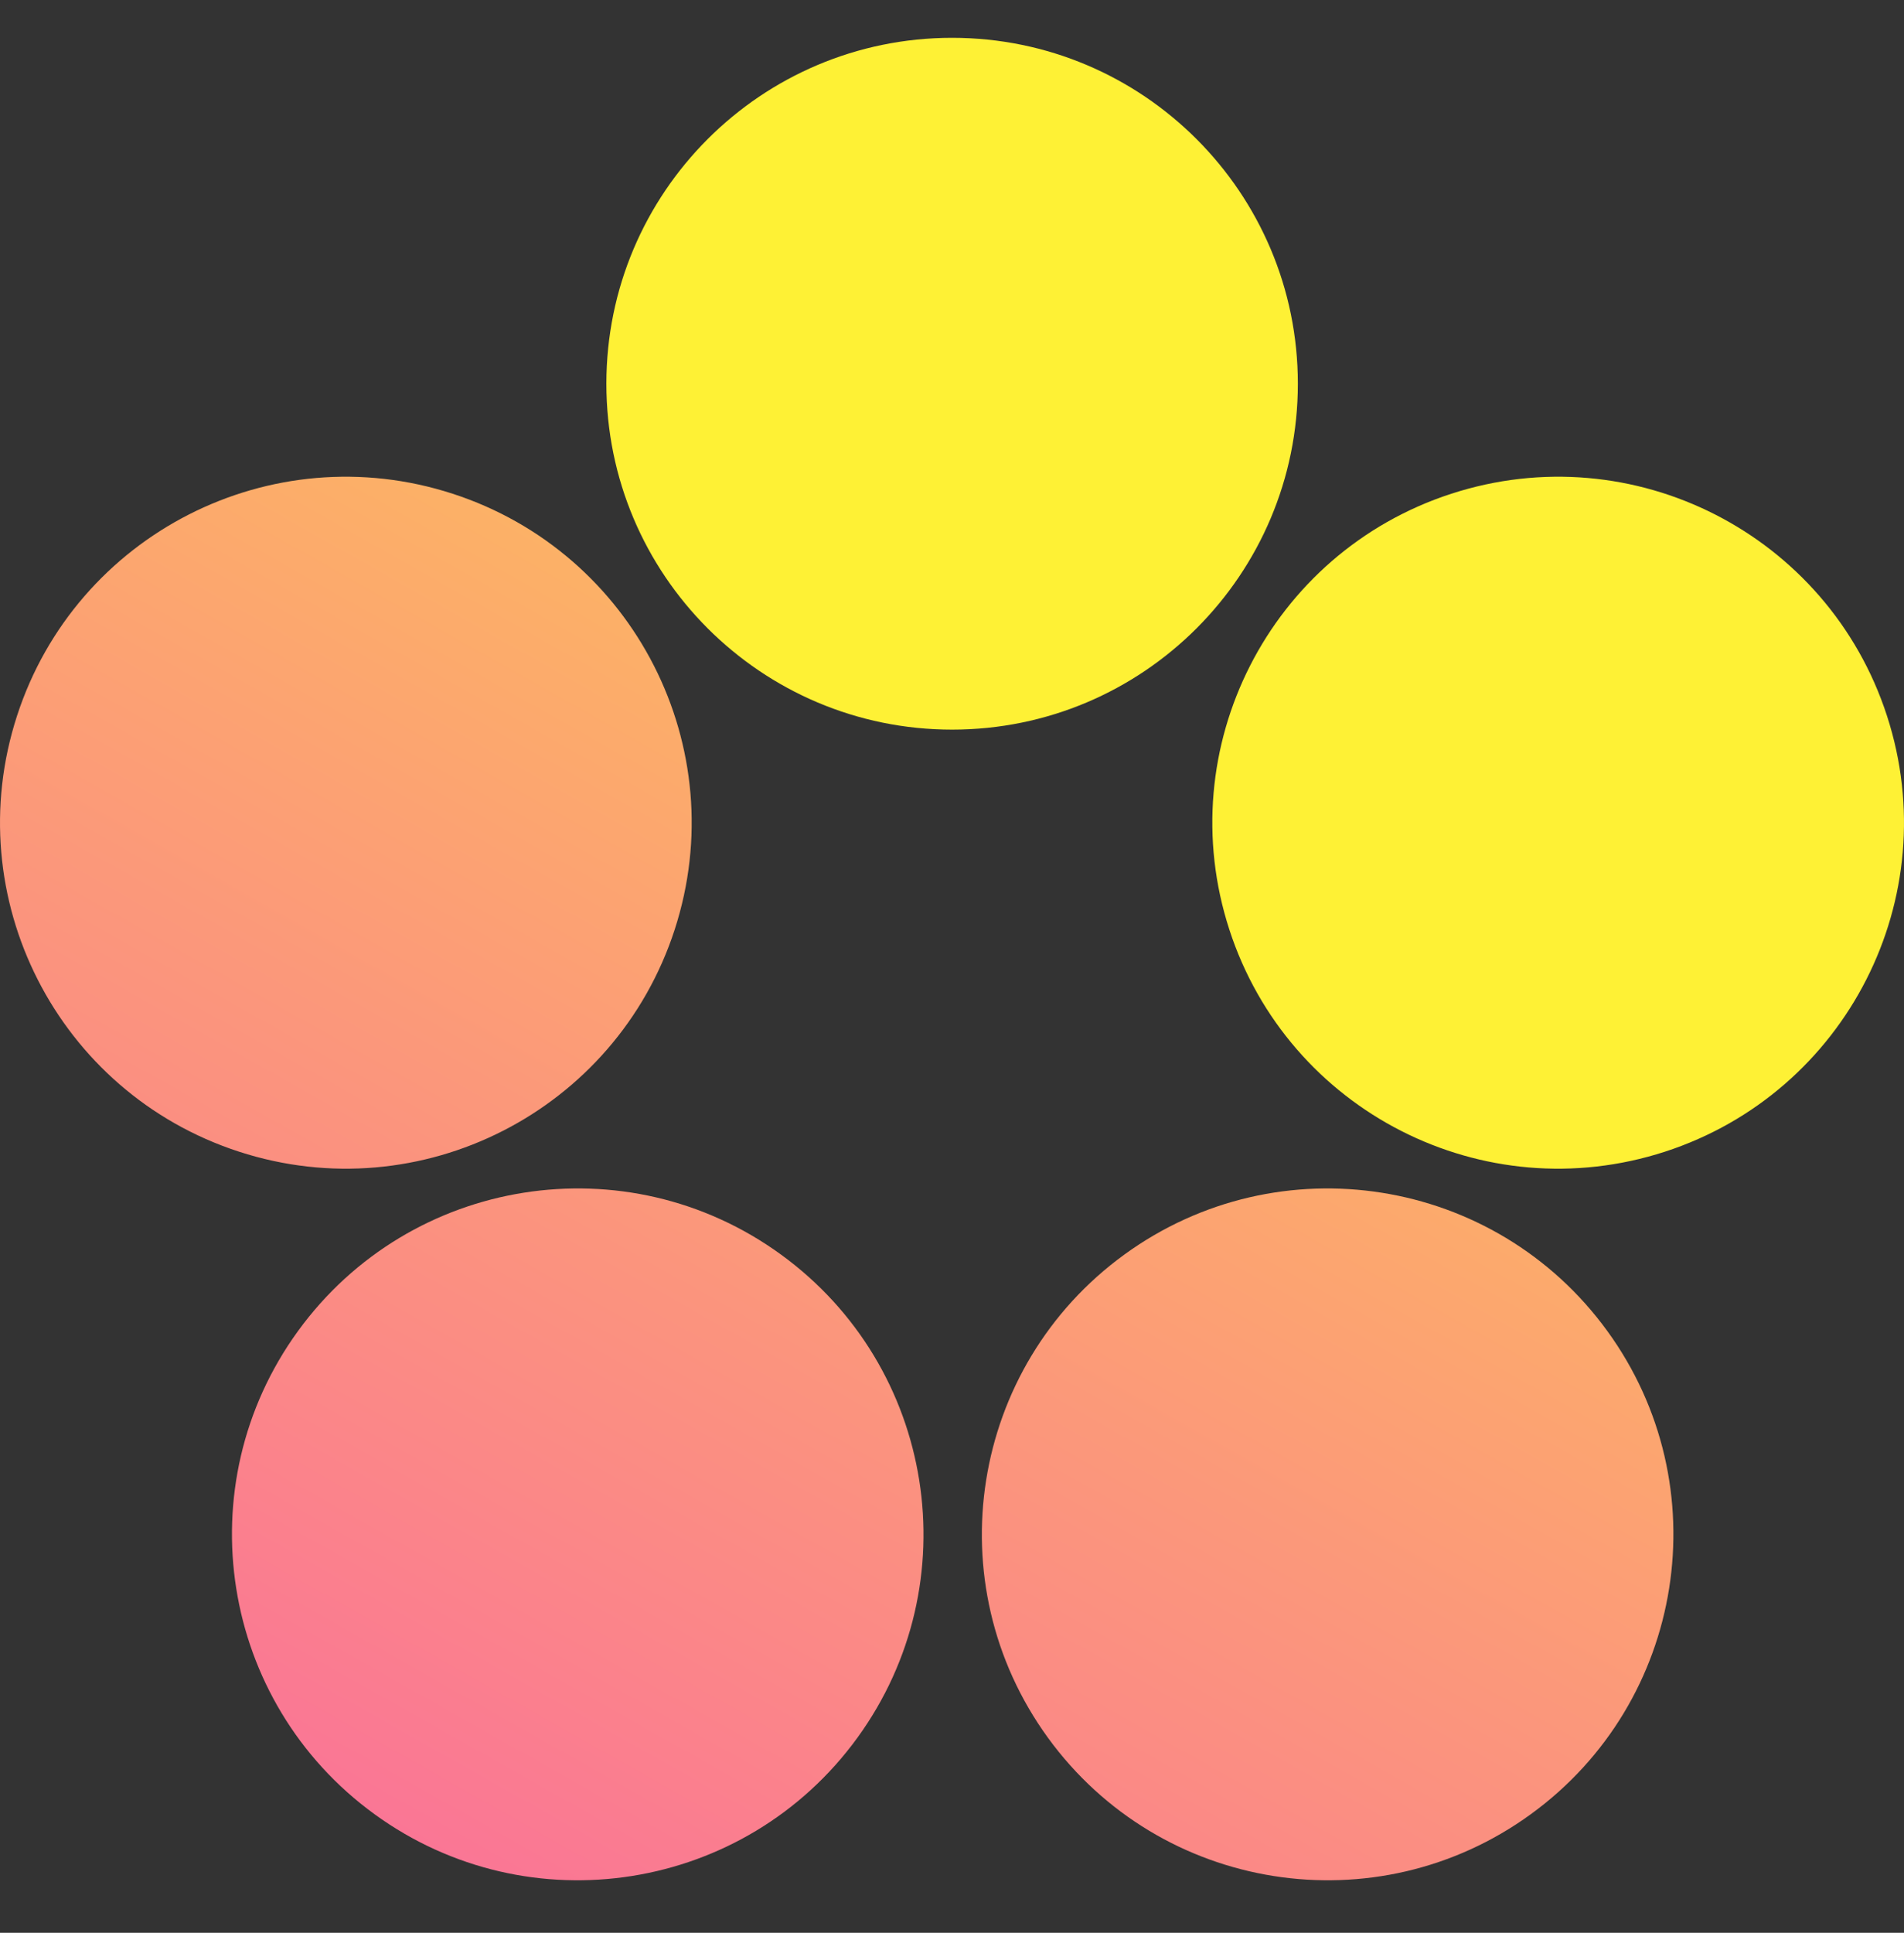
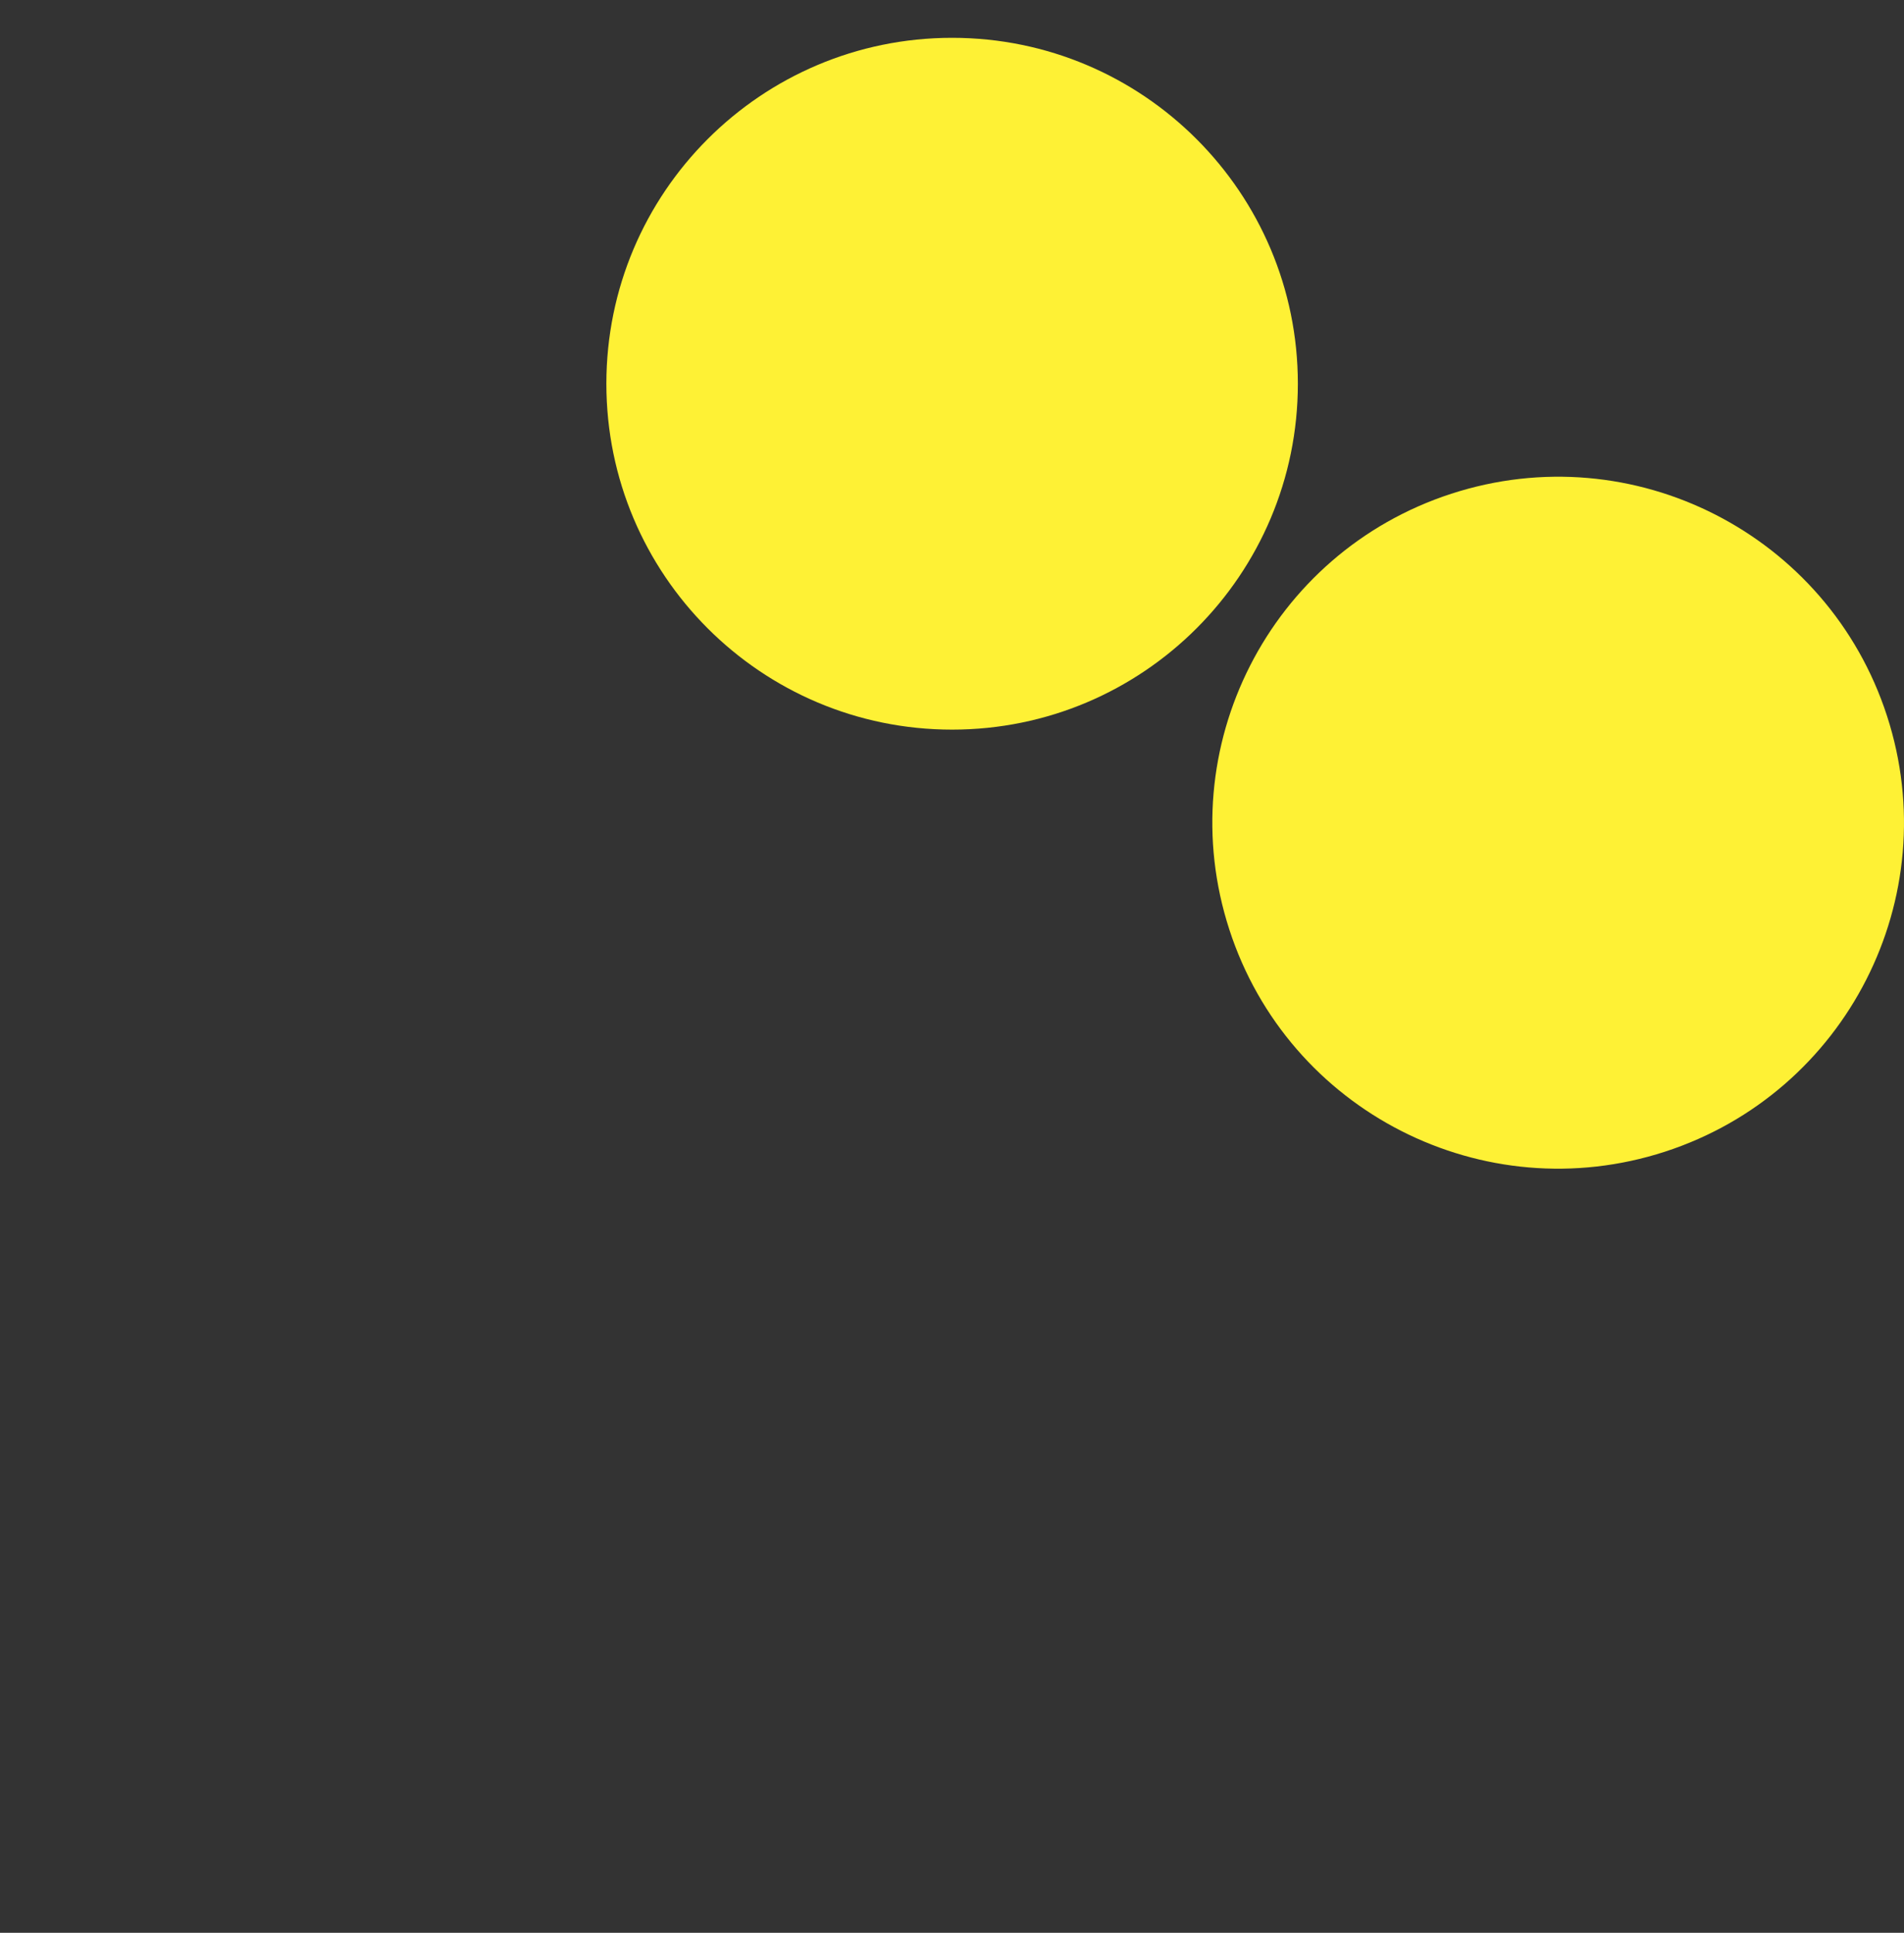
<svg xmlns="http://www.w3.org/2000/svg" width="68" height="69" viewBox="0 0 68 69" fill="none">
  <rect x="0" y="0" width="68" height="69" fill="#333333" stroke="none" />
  <g clip-path="url(#clip0_5478_3805)">
-     <path fill-rule="evenodd" clip-rule="evenodd" d="M13.375 64.765C7.858 60.757 6.635 53.035 10.643 47.517C14.652 42 22.374 40.777 27.891 44.786C33.409 48.794 34.632 56.516 30.623 62.034C26.614 67.551 18.892 68.774 13.375 64.765ZM57.405 47.517C61.414 53.035 60.191 60.757 54.673 64.765C49.156 68.774 41.434 67.551 37.425 62.034C33.417 56.516 34.64 48.794 40.157 44.786C45.675 40.777 53.397 42 57.405 47.517ZM0.608 25.554C2.715 19.068 9.681 15.518 16.167 17.626C22.653 19.733 26.203 26.7 24.096 33.186C21.988 39.672 15.022 43.221 8.536 41.114C2.05 39.006 -1.5 32.04 0.608 25.554Z" fill="url(#paint0_linear_5478_3805)" />
    <path d="M34.004 1.35C40.824 1.35 46.352 6.879 46.352 13.698C46.352 20.518 40.824 26.047 34.004 26.047C27.184 26.047 21.656 20.518 21.656 13.698C21.656 6.879 27.184 1.35 34.004 1.35Z" fill="#FEF135" />
    <path d="M51.833 17.626C58.319 15.518 65.285 19.068 67.392 25.554C69.5 32.04 65.95 39.006 59.464 41.114C52.978 43.221 46.012 39.672 43.905 33.186C41.797 26.7 45.347 19.733 51.833 17.626Z" fill="#FEF135" />
  </g>
  <defs>
    <linearGradient id="paint0_linear_5478_3805" x1="65.2" y1="4.832" x2="24.768" y2="76.462" gradientUnits="userSpaceOnUse">
      <stop stop-color="#FEE140" />
      <stop offset="1" stop-color="#FA709A" />
    </linearGradient>
    <clipPath id="clip0_5478_3805">
      <rect width="68" height="68" fill="white" transform="translate(0 0.5)" />
    </clipPath>
  </defs>
</svg>